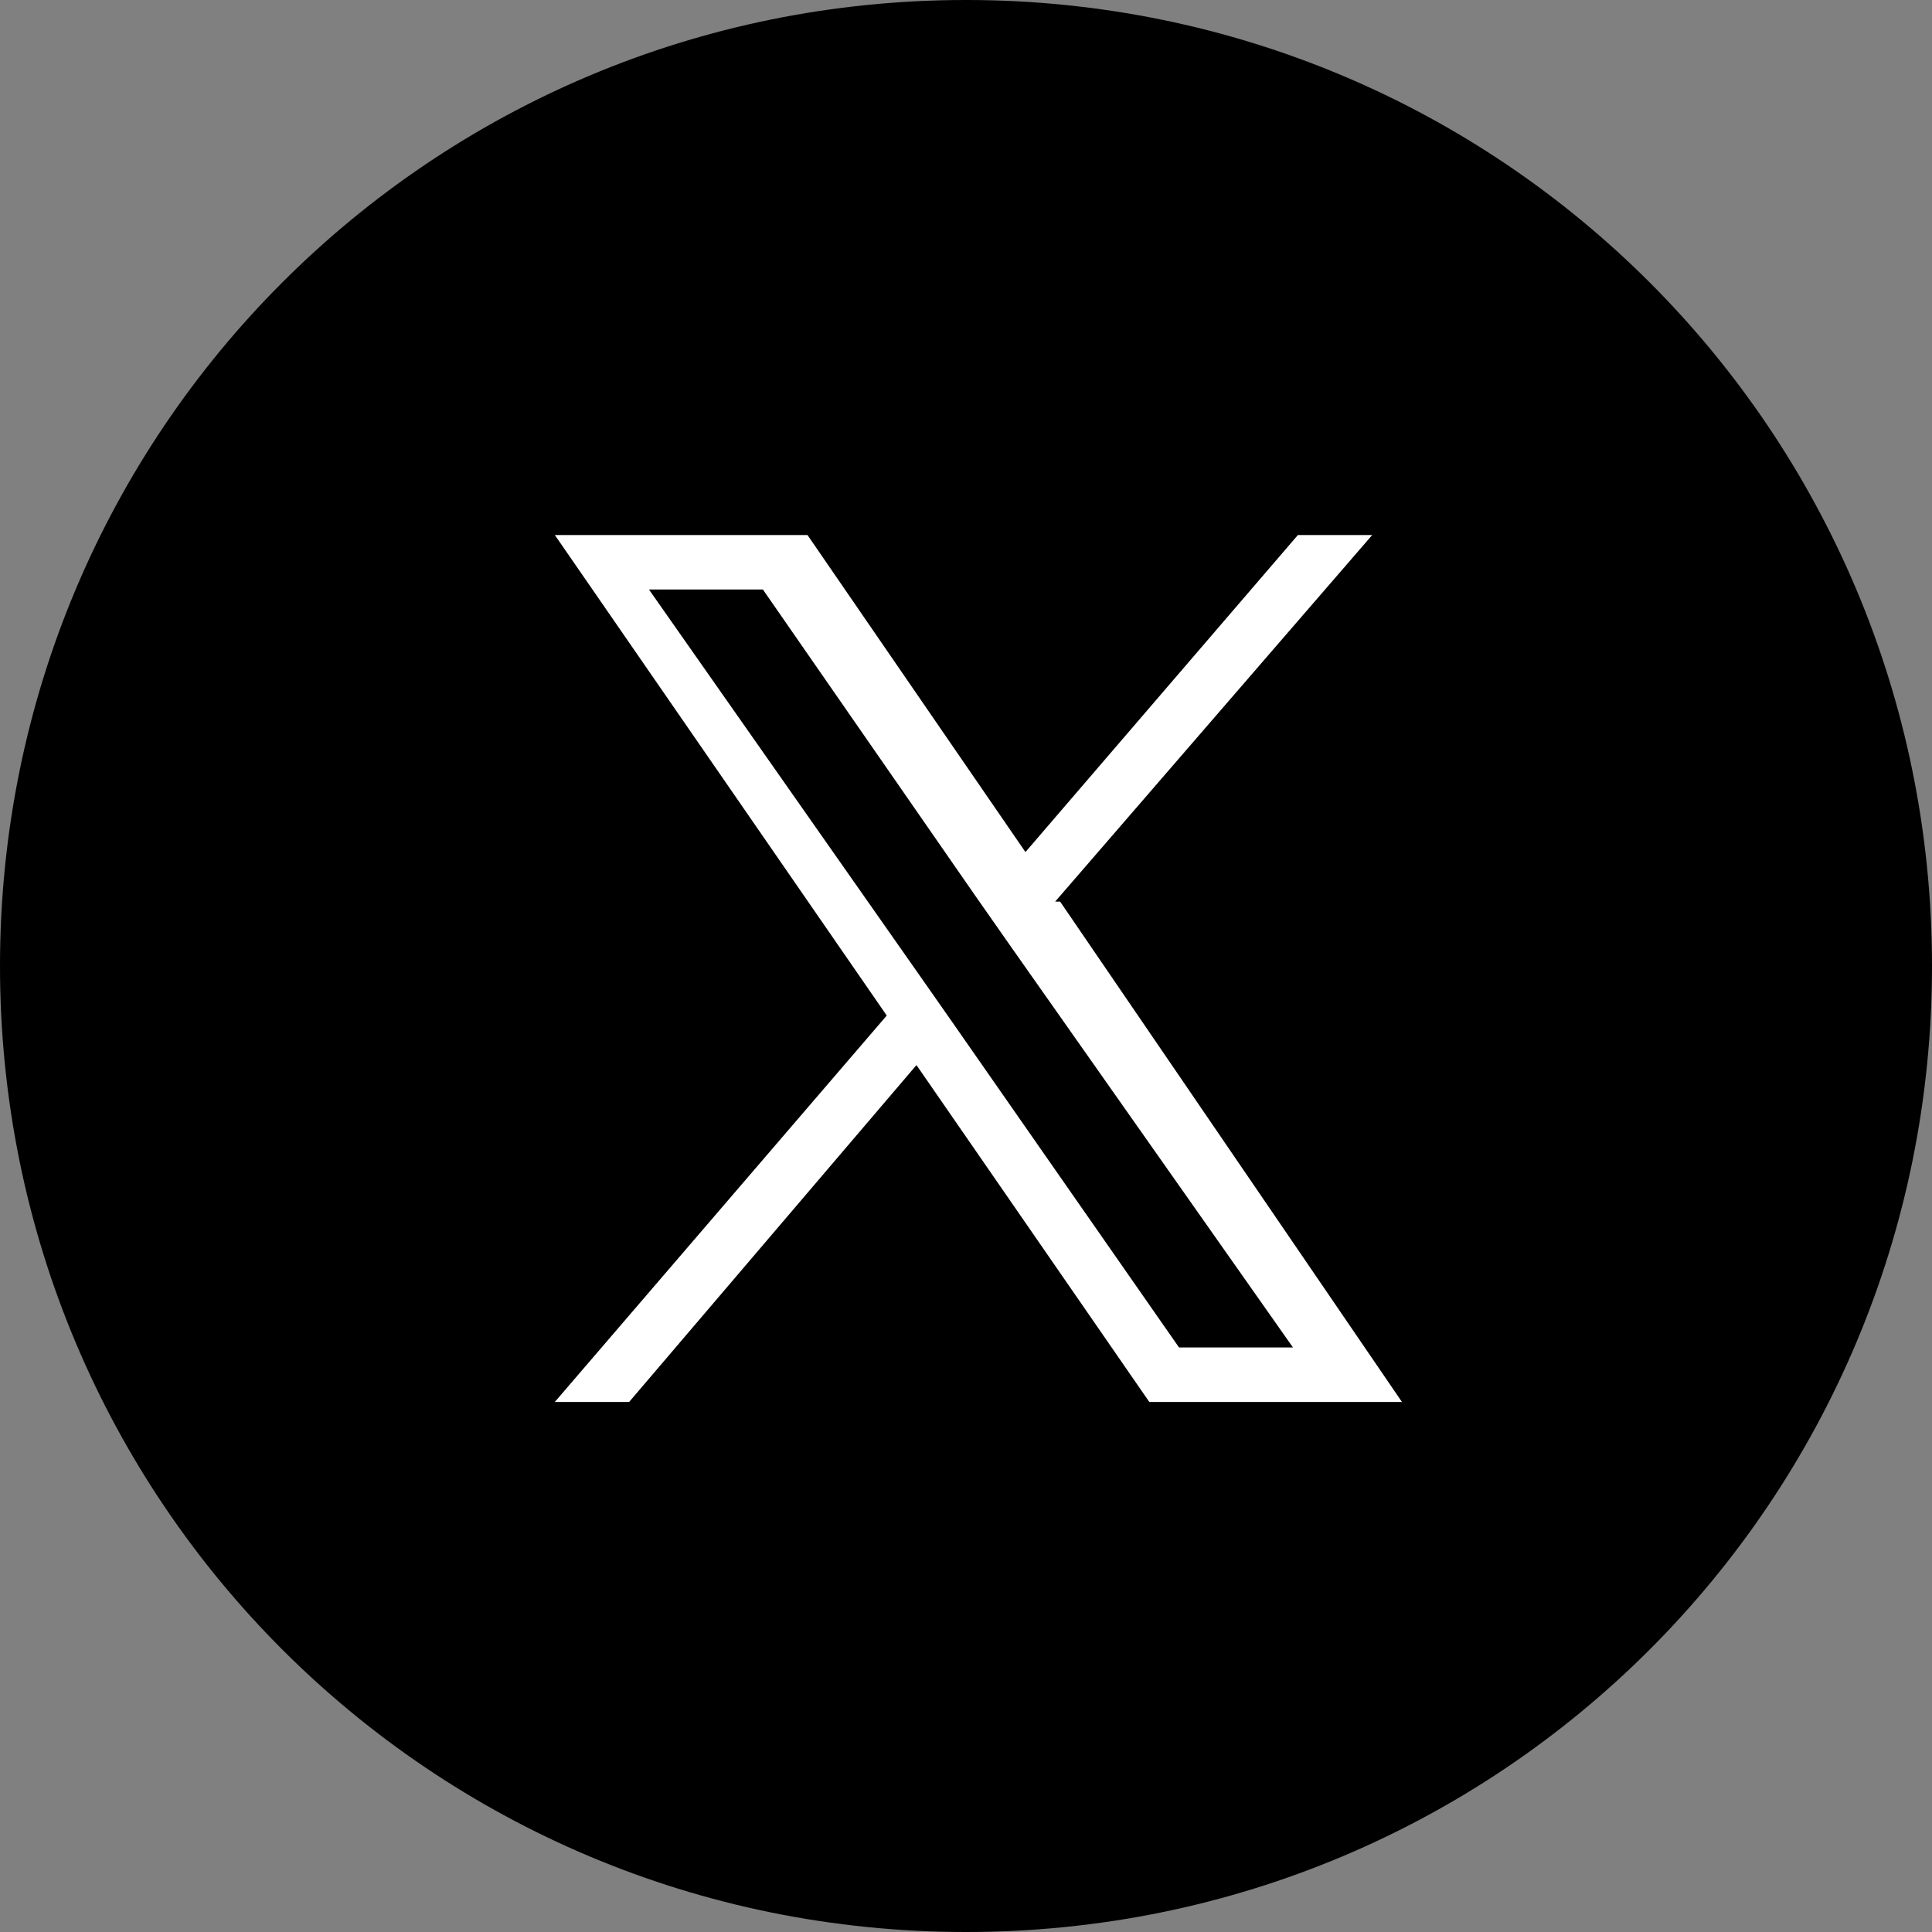
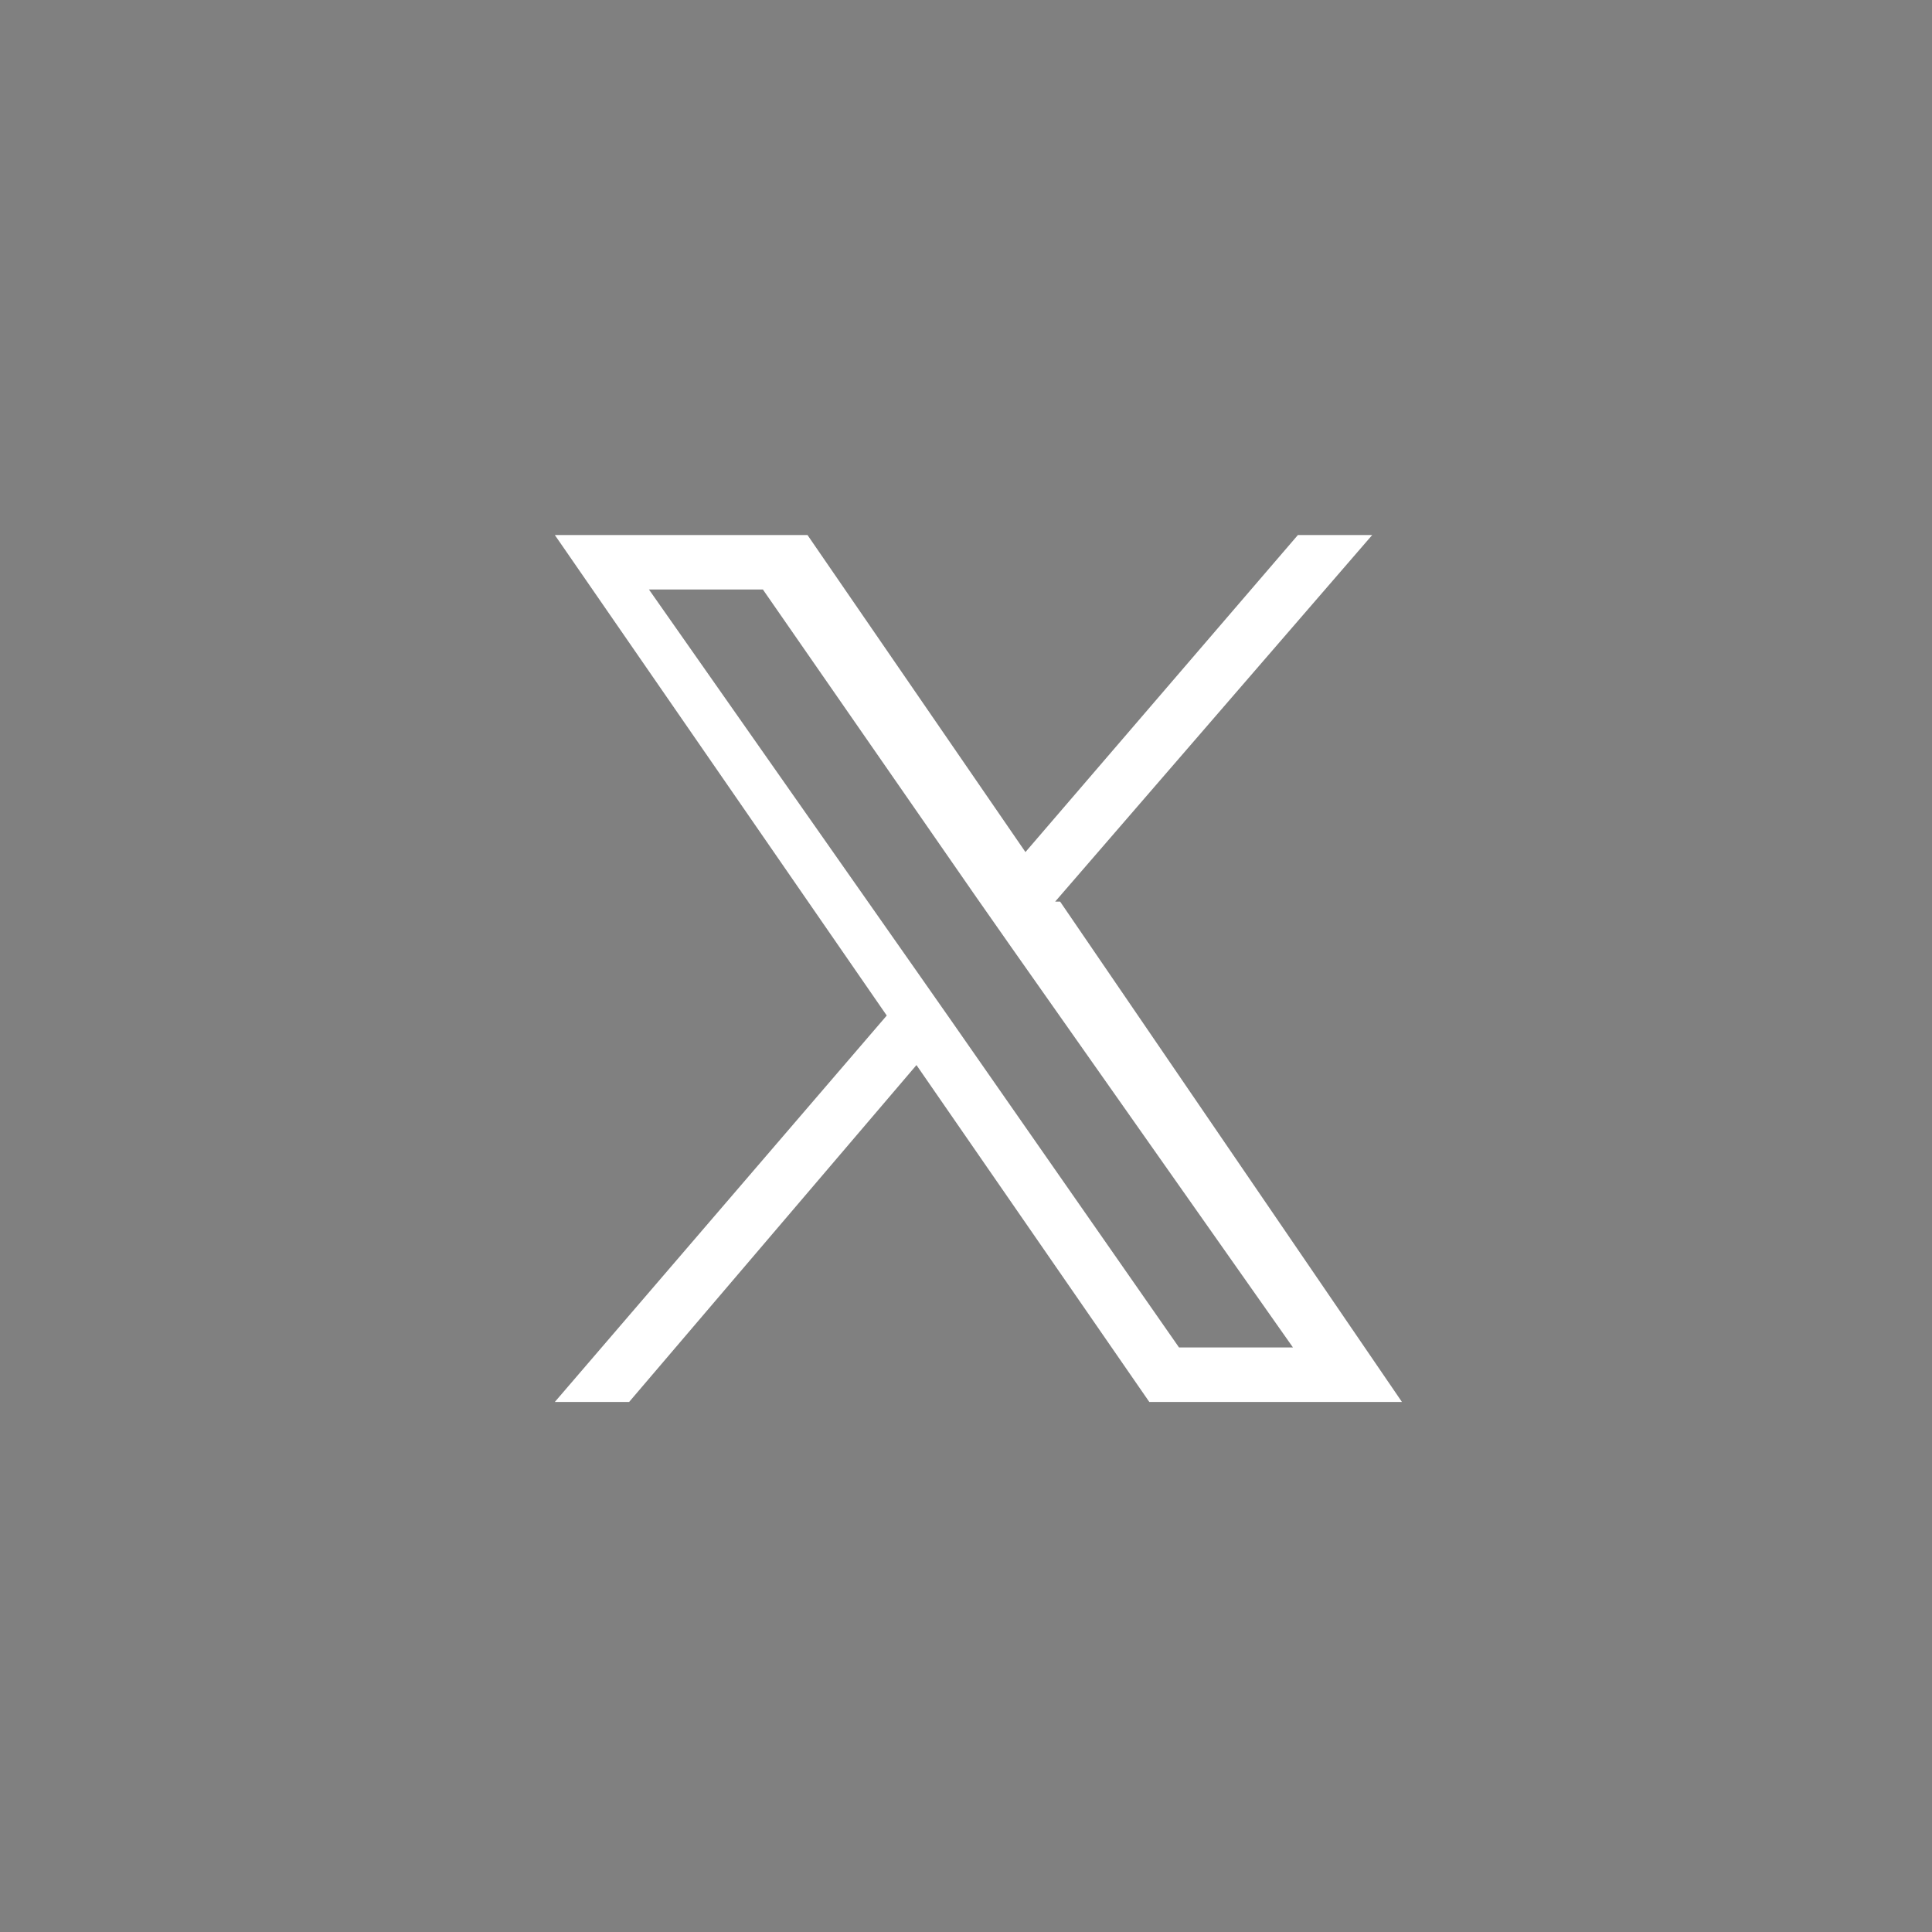
<svg xmlns="http://www.w3.org/2000/svg" id="_レイヤー_1" data-name="レイヤー 1" version="1.1" viewBox="0 0 39 39">
  <rect x="0" y="0" width="39" height="39" fill="#808080" stroke="none" />
  <defs>
    <style>
      .cls-1 {
        fill: #000;
      }

      .cls-1, .cls-2 {
        stroke-width: 0px;
      }

      .cls-2 {
        fill: #fff;
      }
    </style>
  </defs>
  <g id="_レイヤー_2" data-name="レイヤー 2">
    <g id="_レイヤー_1-2" data-name="レイヤー 1-2">
-       <path class="cls-1" d="M19.5,39h0C8.7,39,0,30.3,0,19.5h0C0,8.7,8.7,0,19.5,0h0c10.8,0,19.5,8.7,19.5,19.5h0c0,10.8-8.7,19.5-19.5,19.5Z" />
-     </g>
+       </g>
  </g>
  <path class="cls-2" d="M21.3,18.2l6.4-7.4h-1.5l-5.5,6.4-4.4-6.4h-5.1l6.7,9.7-6.7,7.8h1.5l5.8-6.8,4.7,6.8h5.1l-6.9-10.1h0ZM19.2,20.6l-.7-1-5.4-7.7h2.3l4.3,6.2.7,1,5.7,8.1h-2.3l-4.6-6.6h0Z" />
</svg>